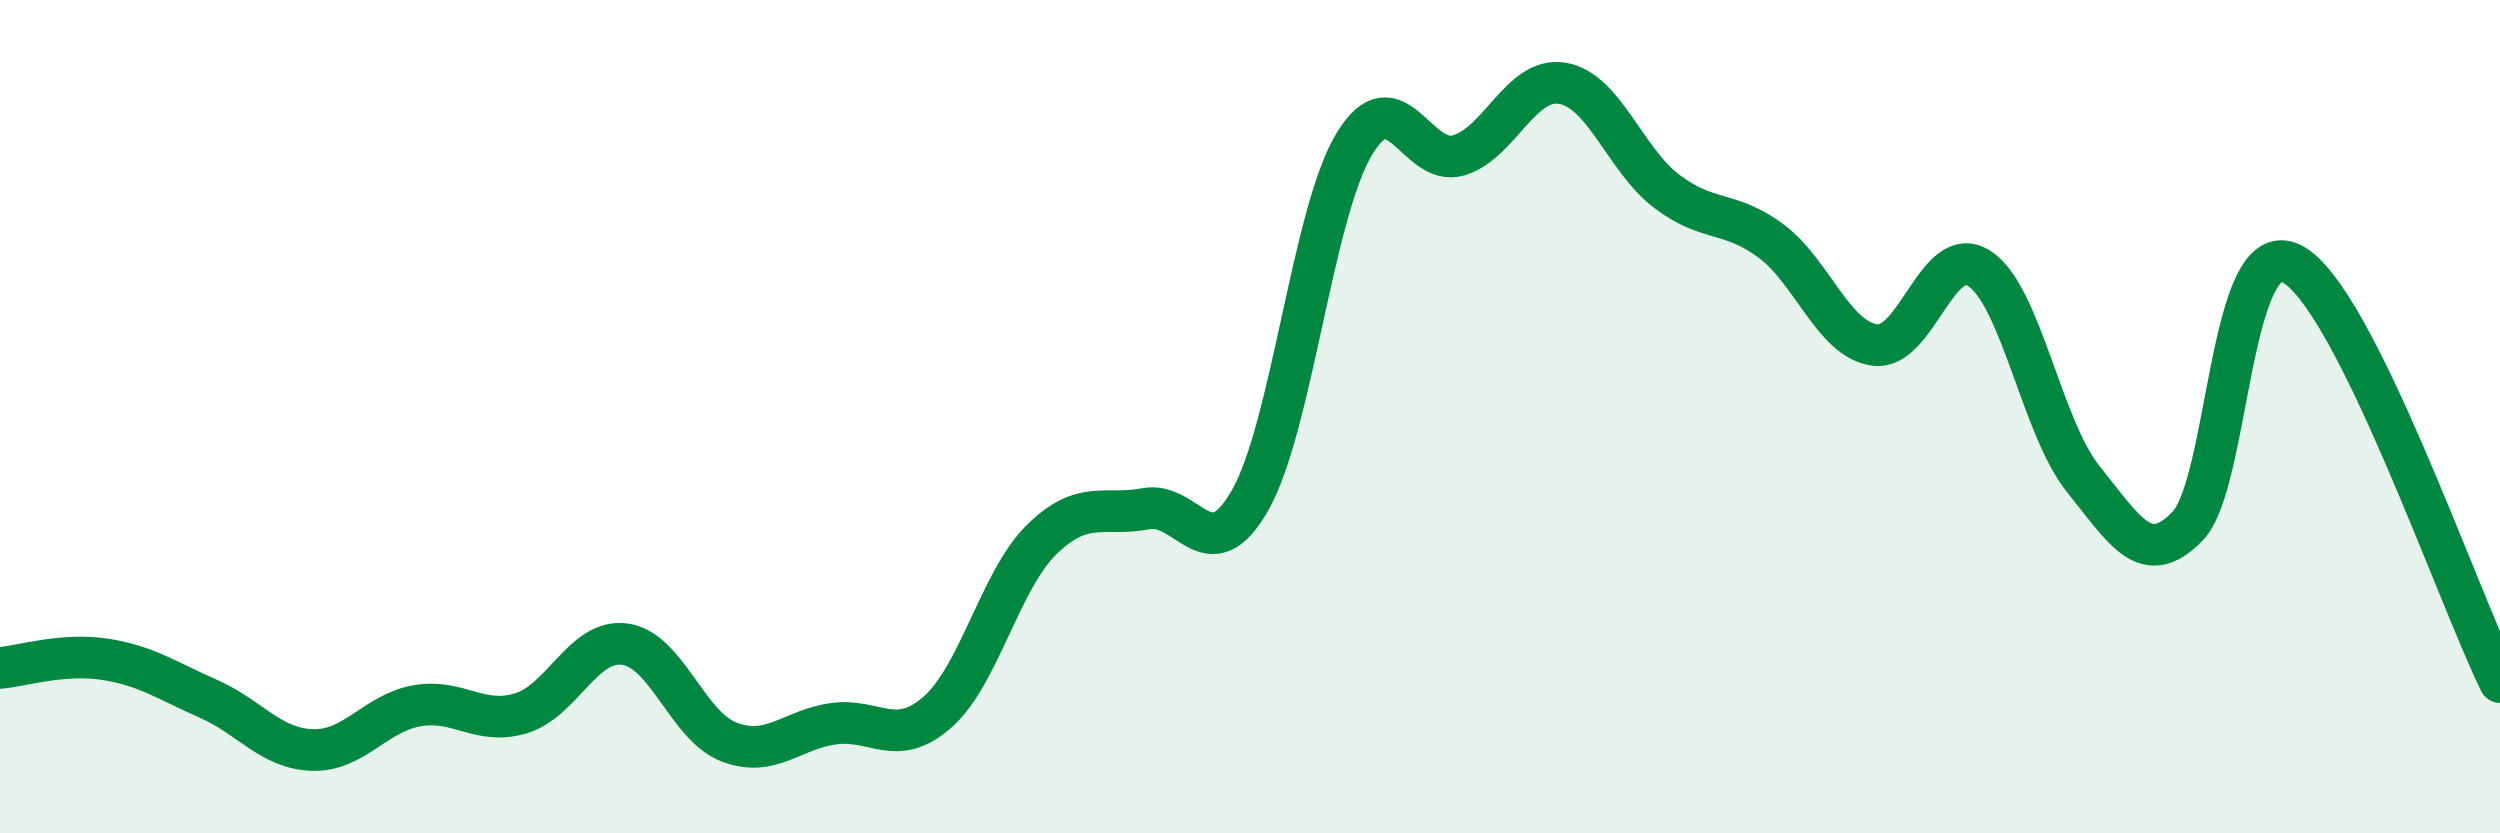
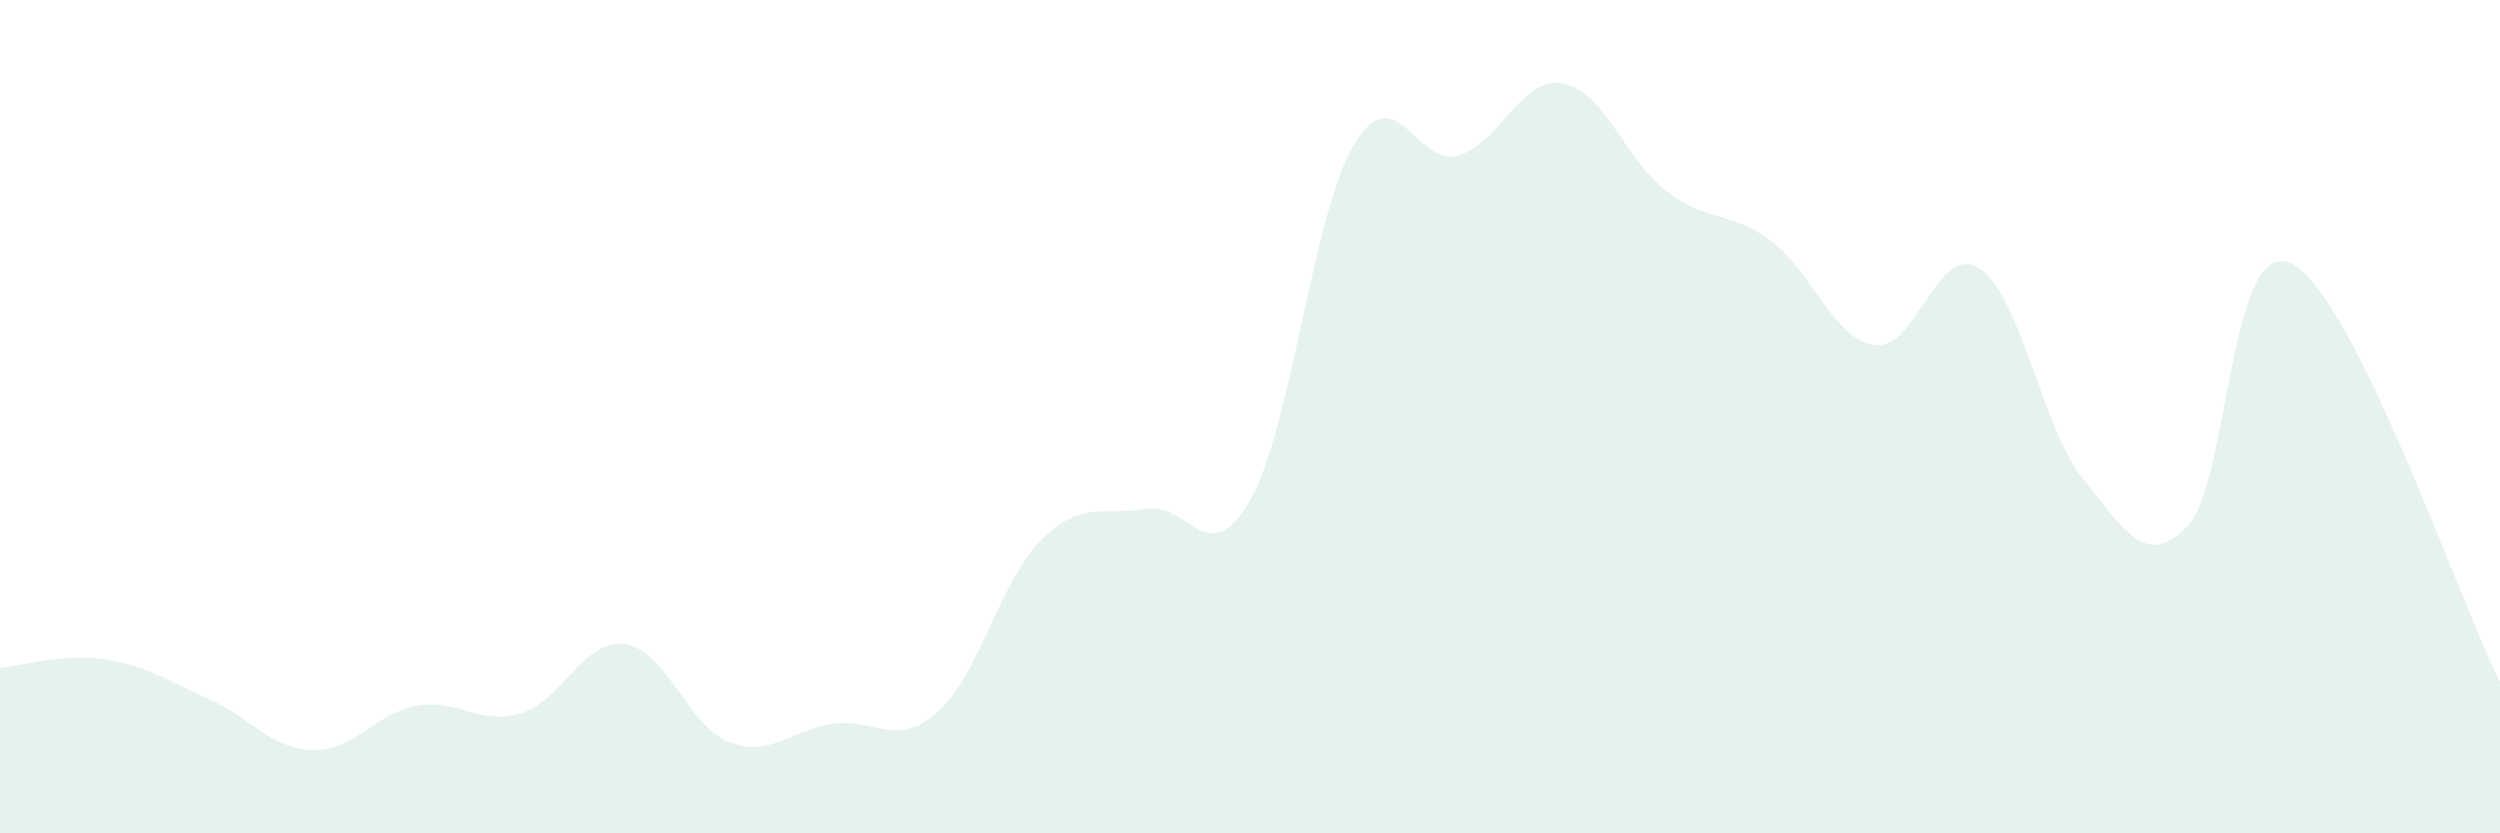
<svg xmlns="http://www.w3.org/2000/svg" width="60" height="20" viewBox="0 0 60 20">
  <path d="M 0,16.03 C 0.5,15.99 1.5,15.67 2.5,15.82 C 3.5,15.97 4,16.33 5,16.77 C 6,17.21 6.5,17.97 7.5,18 C 8.5,18.03 9,17.12 10,16.94 C 11,16.76 11.5,17.42 12.5,17.12 C 13.5,16.82 14,15.32 15,15.46 C 16,15.6 16.5,17.43 17.5,17.81 C 18.5,18.19 19,17.51 20,17.37 C 21,17.23 21.5,17.97 22.5,17.09 C 23.5,16.21 24,13.93 25,12.95 C 26,11.97 26.5,12.4 27.5,12.21 C 28.5,12.02 29,13.76 30,12.01 C 31,10.26 31.5,5.12 32.5,3.46 C 33.5,1.8 34,4.02 35,3.73 C 36,3.44 36.5,1.83 37.5,2 C 38.5,2.17 39,3.83 40,4.59 C 41,5.35 41.5,5.04 42.5,5.78 C 43.5,6.52 44,8.15 45,8.28 C 46,8.41 46.5,5.8 47.5,6.44 C 48.5,7.08 49,10.26 50,11.5 C 51,12.74 51.5,13.66 52.5,12.63 C 53.5,11.6 53.5,5.58 55,6.33 C 56.5,7.08 59,14.36 60,16.37L60 20L0 20Z" fill="#008740" opacity="0.1" stroke-linecap="round" stroke-linejoin="round" />
-   <path d="M 0,16.03 C 0.5,15.99 1.5,15.67 2.5,15.82 C 3.5,15.97 4,16.33 5,16.77 C 6,17.21 6.5,17.97 7.5,18 C 8.5,18.03 9,17.12 10,16.94 C 11,16.76 11.5,17.42 12.5,17.12 C 13.5,16.82 14,15.32 15,15.46 C 16,15.6 16.5,17.43 17.5,17.81 C 18.5,18.19 19,17.51 20,17.37 C 21,17.23 21.5,17.97 22.5,17.09 C 23.5,16.21 24,13.93 25,12.95 C 26,11.97 26.5,12.4 27.5,12.21 C 28.5,12.02 29,13.76 30,12.01 C 31,10.26 31.5,5.12 32.5,3.46 C 33.5,1.8 34,4.02 35,3.73 C 36,3.44 36.5,1.83 37.5,2 C 38.5,2.17 39,3.83 40,4.59 C 41,5.35 41.5,5.04 42.5,5.78 C 43.5,6.52 44,8.15 45,8.28 C 46,8.41 46.5,5.8 47.5,6.44 C 48.5,7.08 49,10.26 50,11.5 C 51,12.74 51.5,13.66 52.5,12.63 C 53.5,11.6 53.5,5.58 55,6.33 C 56.5,7.08 59,14.36 60,16.37" stroke="#008740" stroke-width="1" fill="none" stroke-linecap="round" stroke-linejoin="round" />
</svg>